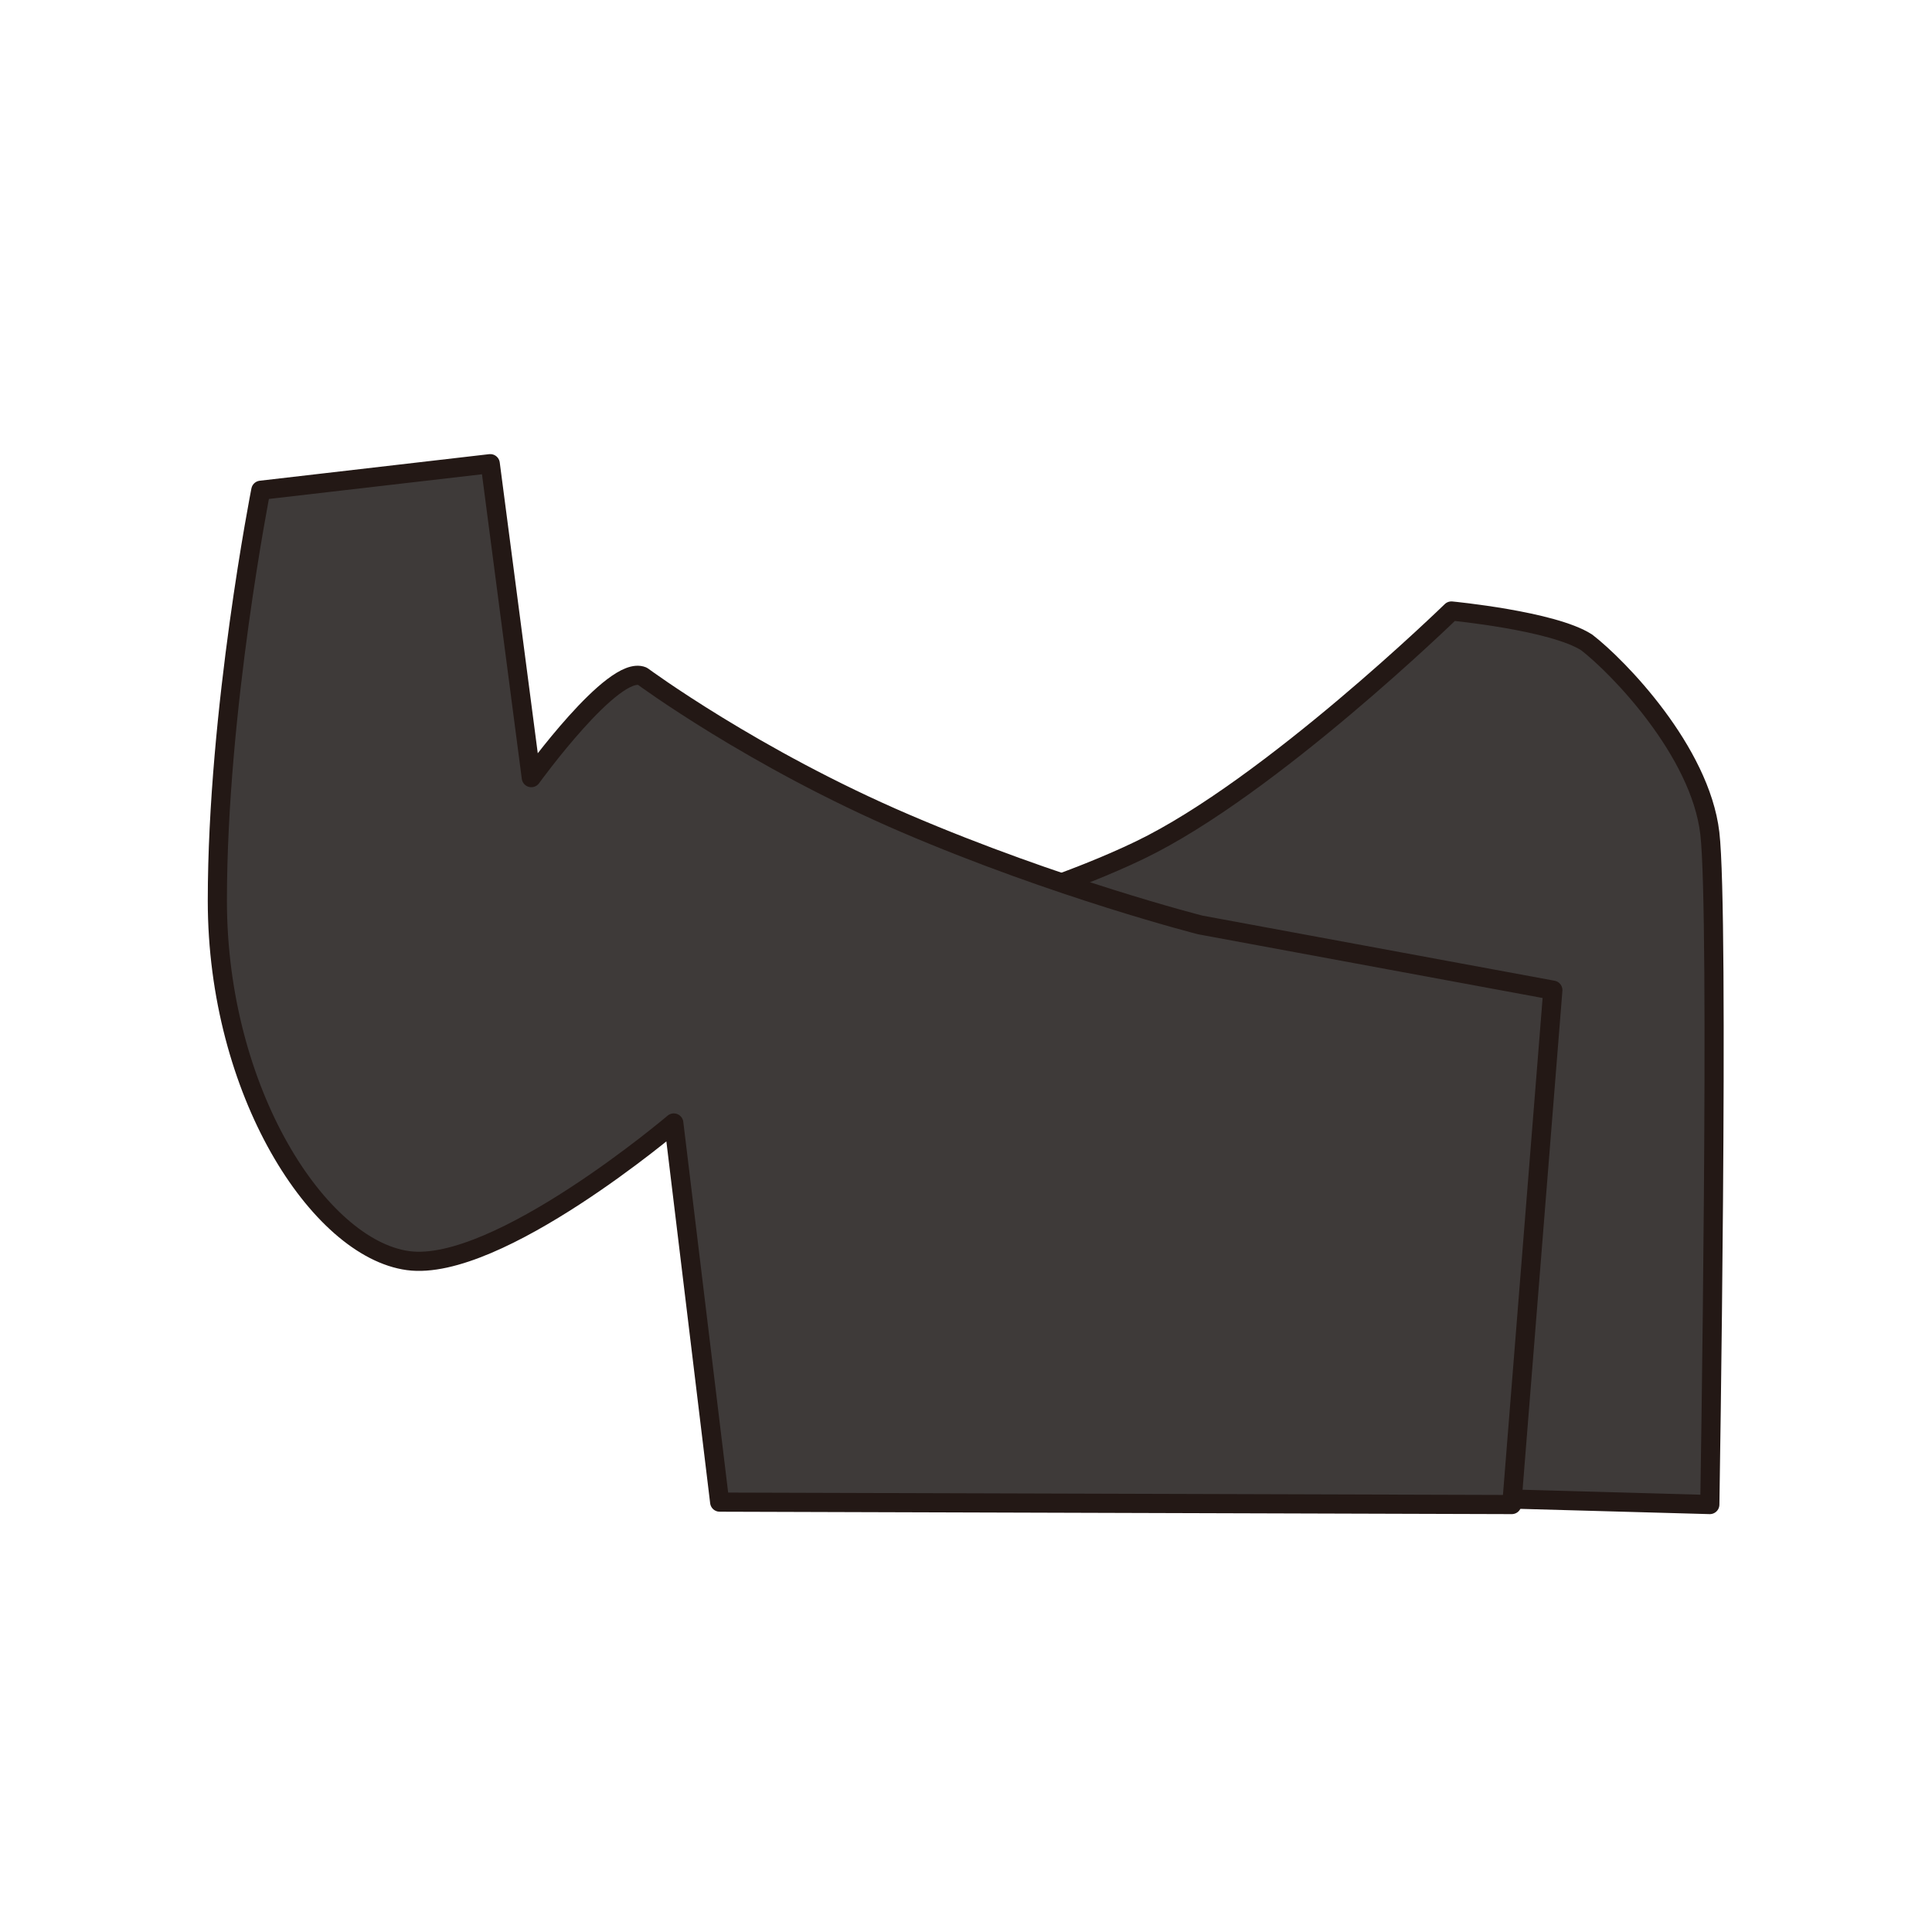
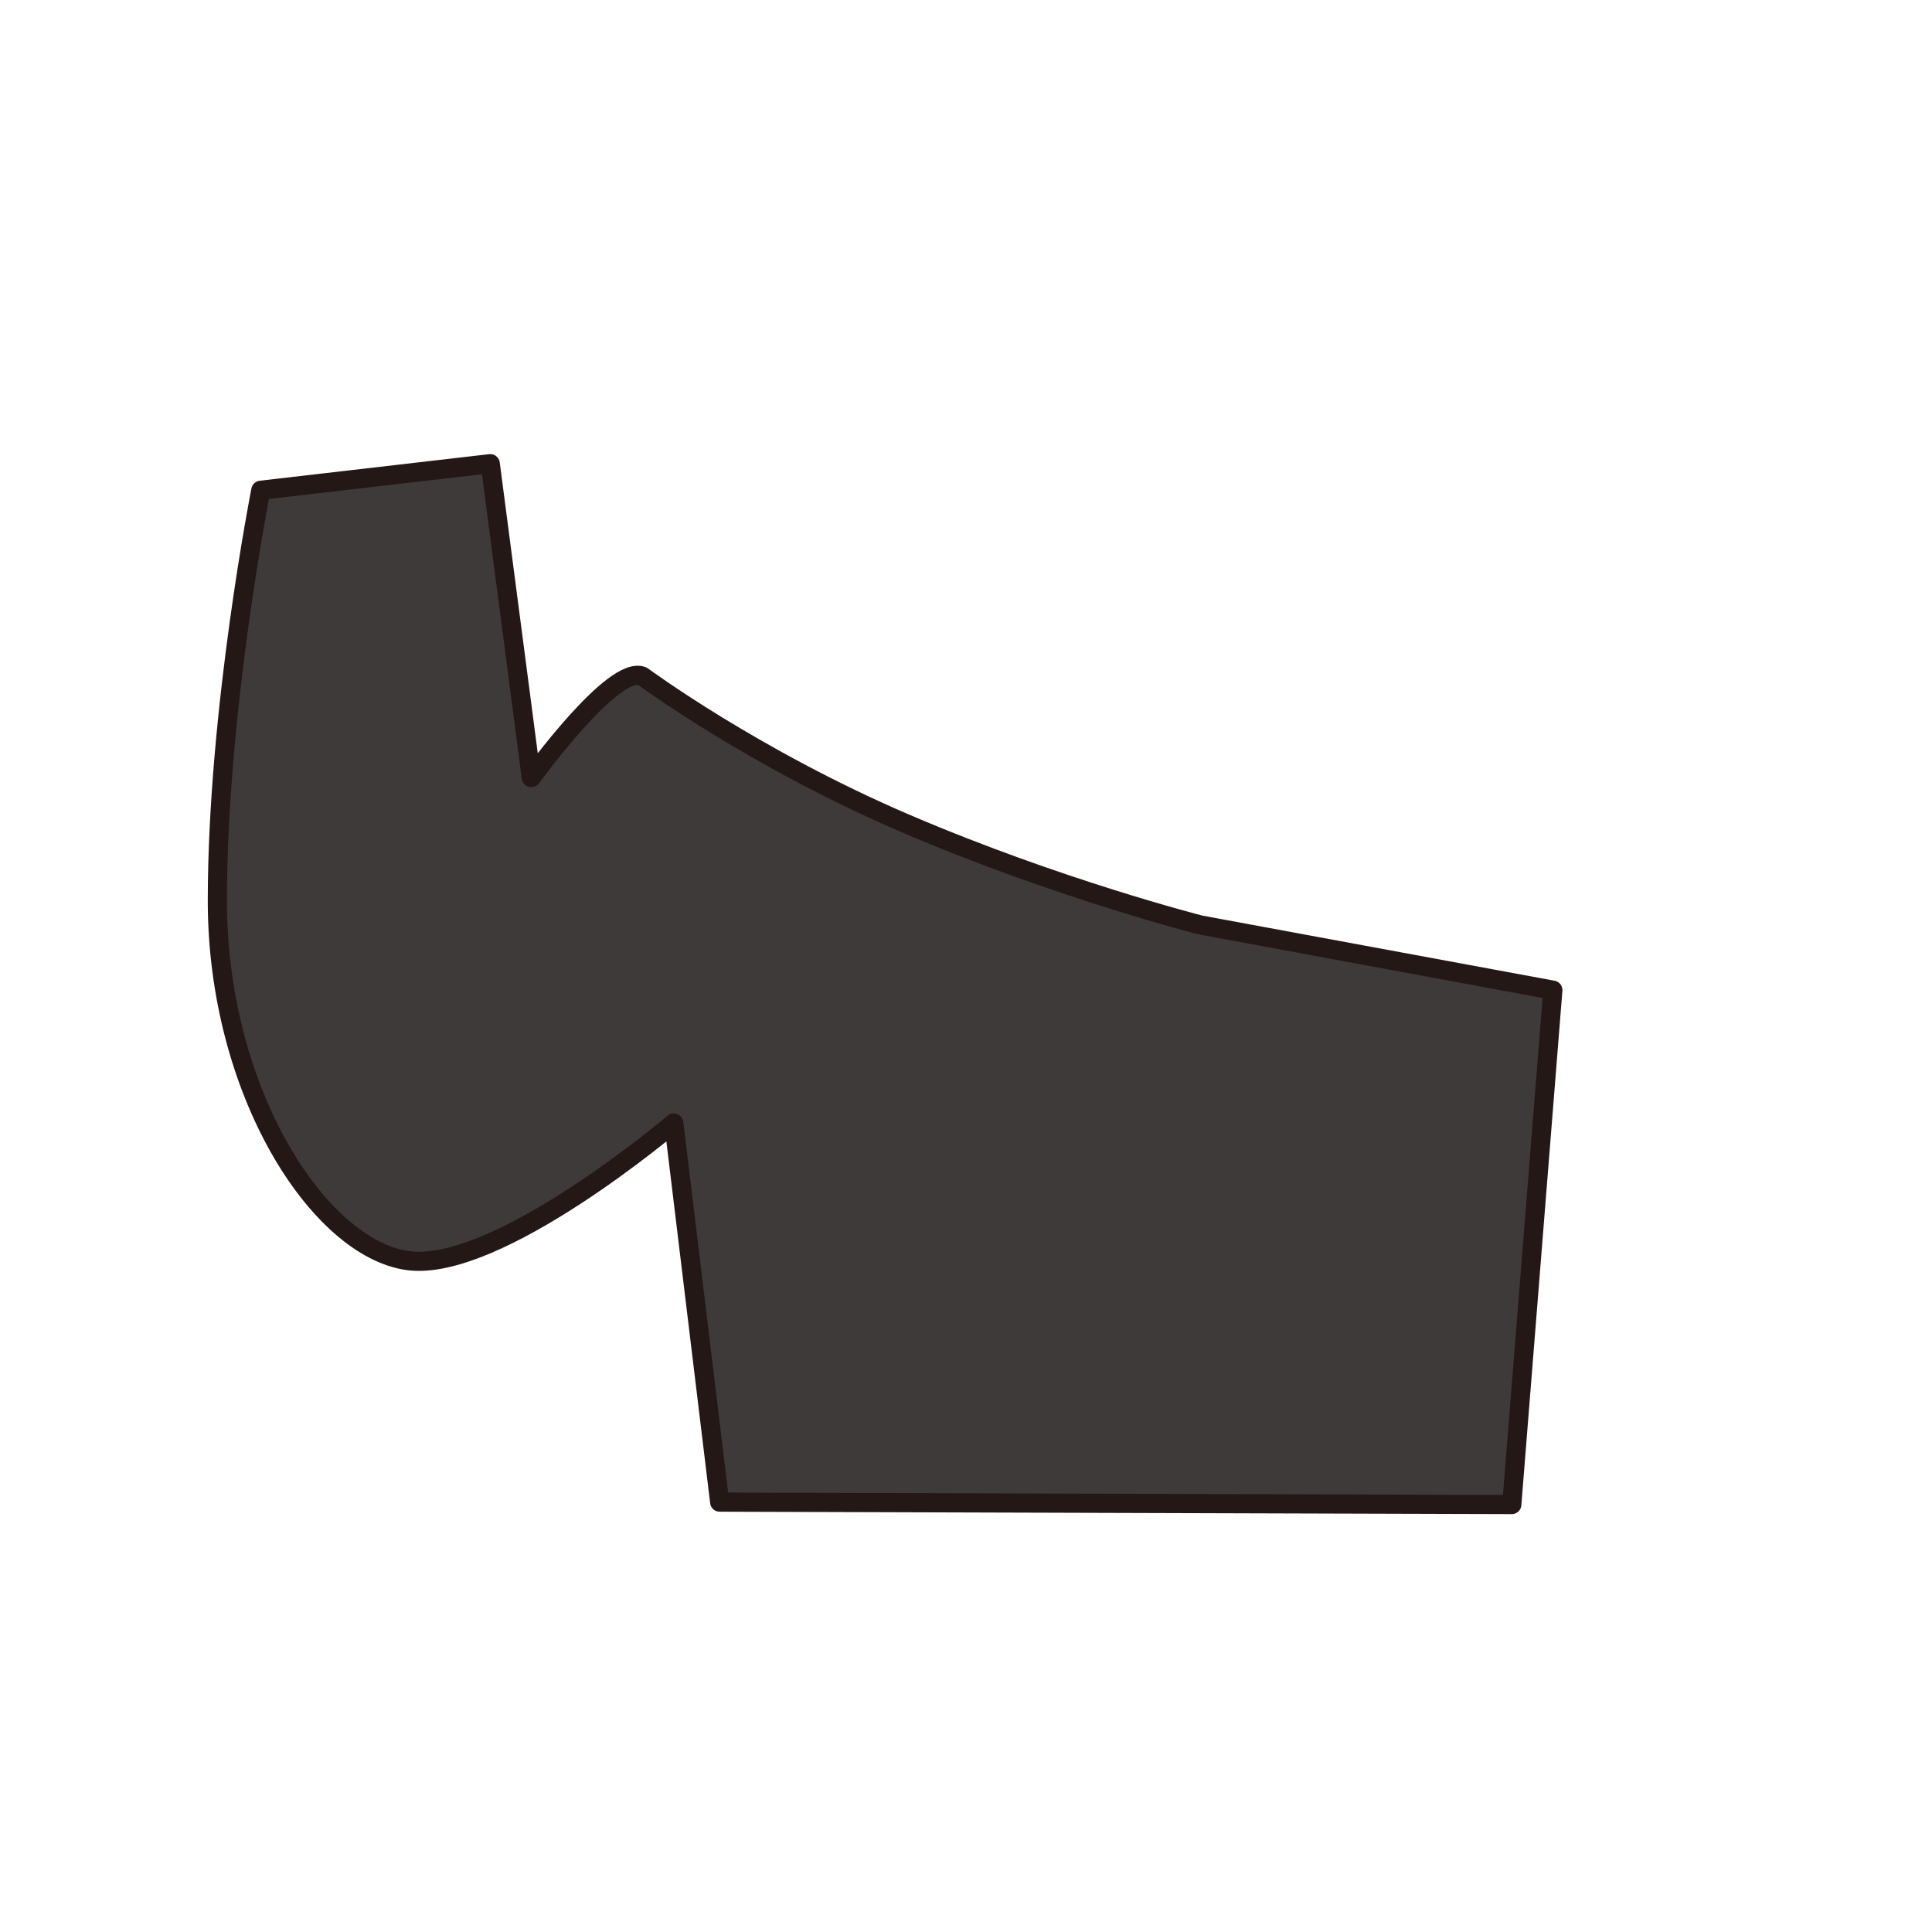
<svg xmlns="http://www.w3.org/2000/svg" version="1.1" id="圖層_1" x="0px" y="0px" viewBox="0 0 80 80" style="enable-background:new 0 0 80 80;" xml:space="preserve">
  <style type="text/css">
	.st0{fill:#3E3A39;stroke:#231815;stroke-width:0.793;stroke-linecap:round;stroke-linejoin:round;stroke-miterlimit:10;}
</style>
  <title>cloth1</title>
-   <path class="st0" d="M33.4,39.6c0,0,8.4-1.8,13.8-4.4s12.9-9.9,12.9-9.9s4.2,0.4,5.6,1.3c1.3,1,4.7,4.5,5.1,7.9s0,27.8,0,27.8  l-14.4-0.4L33.4,39.6z" />
  <path class="st0" d="M26.6,28c0,0,4.6,3.4,10.9,6.1s12.2,4.2,12.2,4.2L64.3,41l-1.7,21.3l-32.8-0.1l-1.9-15.7c0,0-7.3,6.2-11,5.7  S9,45.2,9,37.3s1.8-17,1.8-17l9.5-1.1l1.7,13C22,32.2,25.4,27.5,26.6,28z" />
</svg>